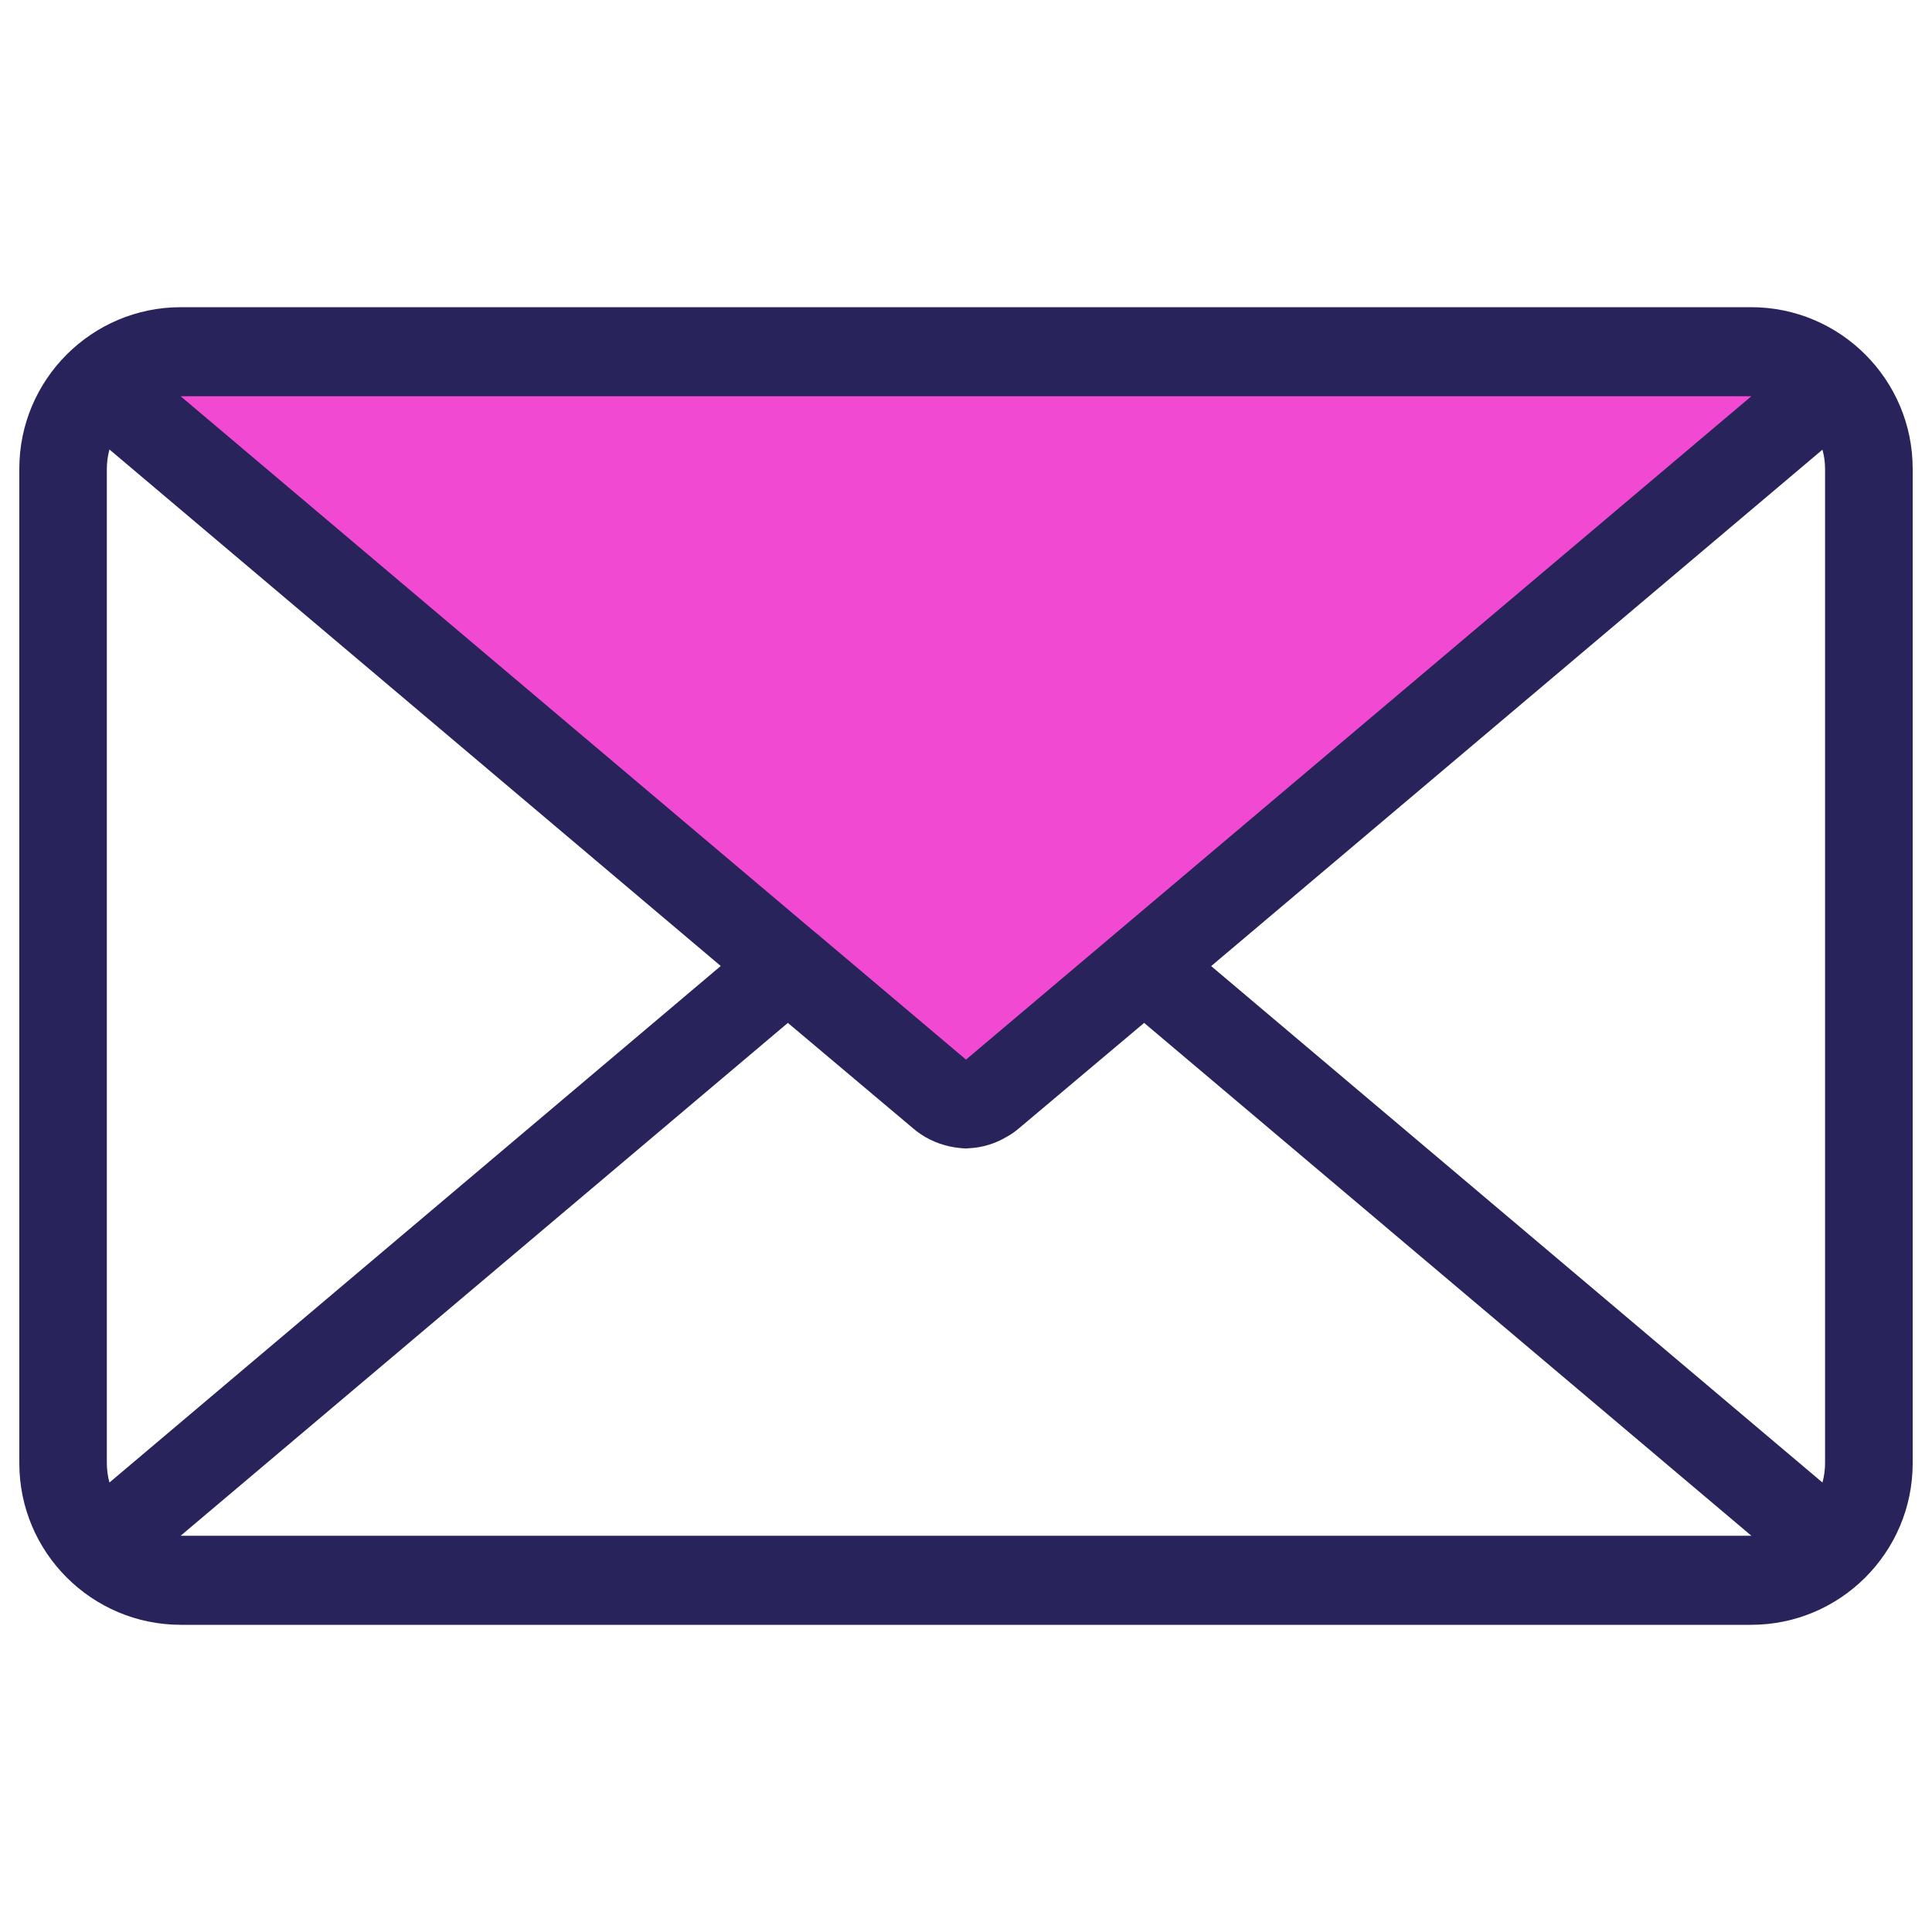
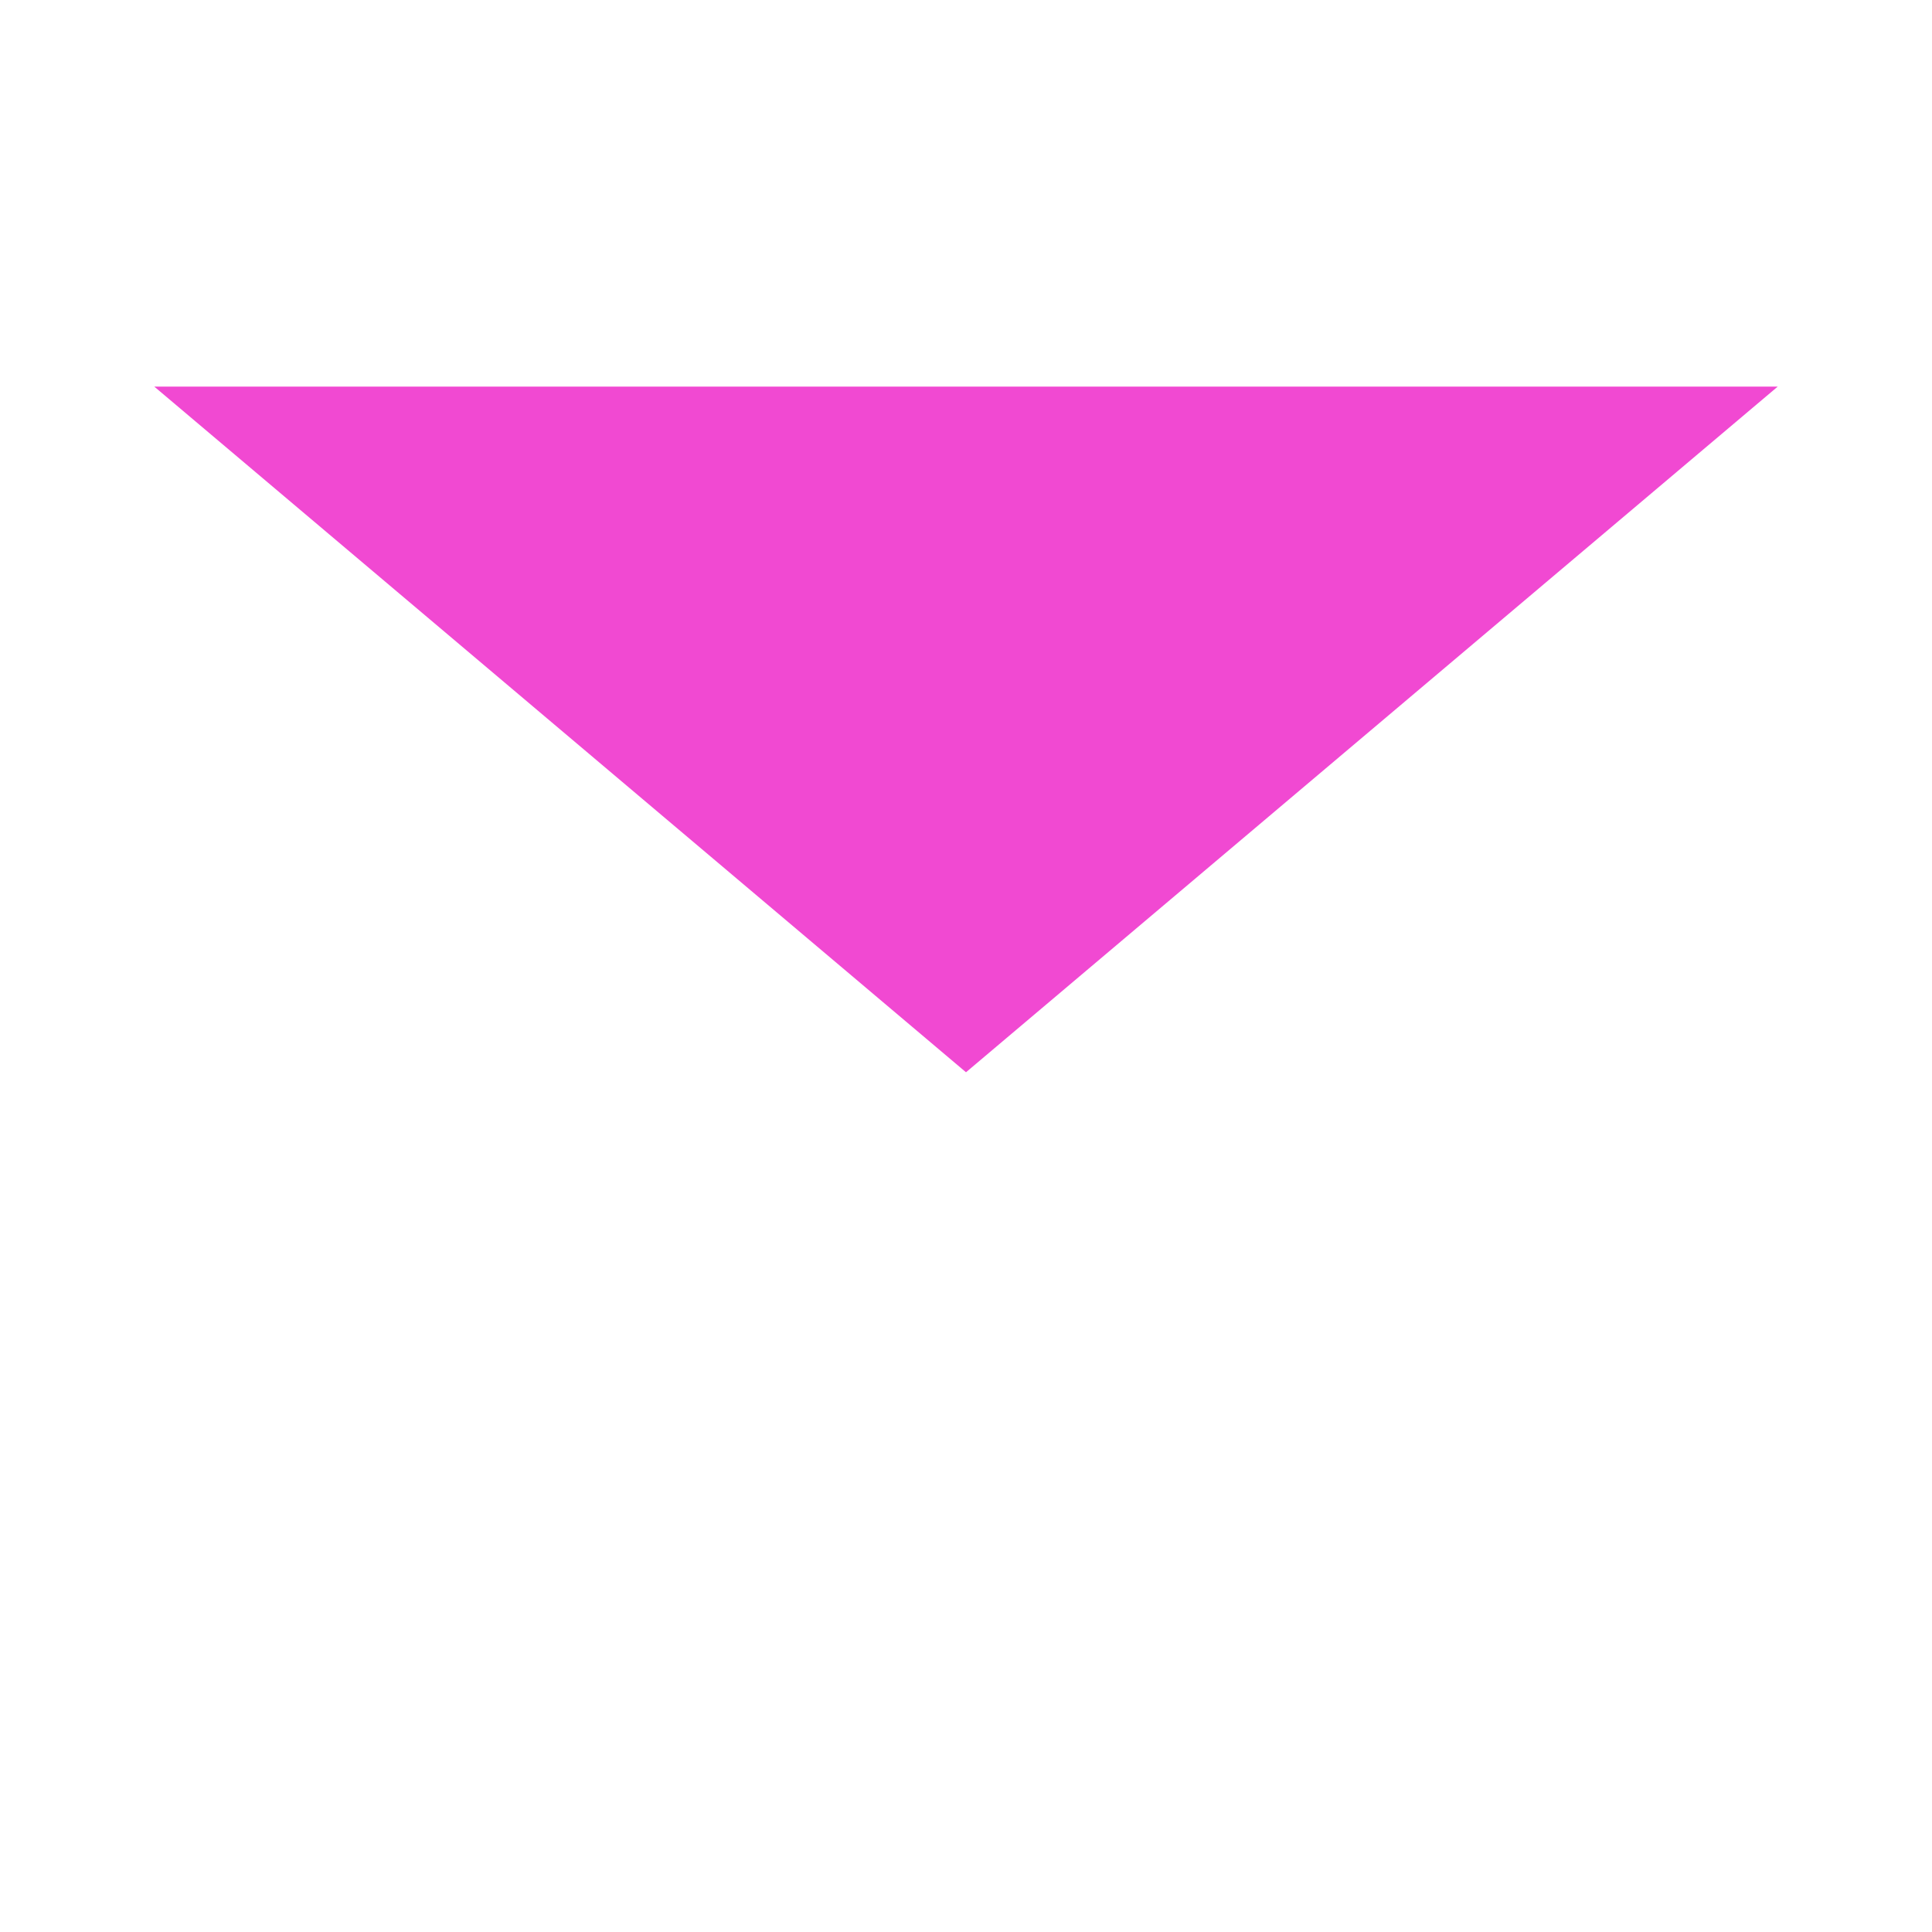
<svg xmlns="http://www.w3.org/2000/svg" id="Layer_1" viewBox="0 0 200 200">
  <defs>
    <style>      .cls-1 {        fill: #29235c;      }      .cls-2 {        fill: #f149d2;      }    </style>
  </defs>
  <g id="mail">
    <polygon class="cls-2" points="15.97 40.02 100 111 184.03 40.02 15.97 40.02" />
-     <path class="cls-1" d="M181.28,31.8H18.72c-9.22,0-16.72,7.5-16.72,16.72v102.96c0,9.22,7.5,16.72,16.72,16.72h162.56c9.22,0,16.72-7.5,16.72-16.72V48.52c0-9.22-7.5-16.72-16.72-16.72ZM188.93,48.52v102.96c0,.69-.1,1.35-.27,1.99l-63.28-53.46,63.28-53.46c.17.63.27,1.3.27,1.99ZM11.06,151.48V48.52c0-.69.1-1.35.27-1.99l63.28,53.47-63.28,53.47c-.17-.63-.27-1.3-.27-1.99ZM18.7,41.02h162.6l-81.3,68.67-15.5-13.09-.09-.06L18.7,41.02ZM81.56,105.89l12.92,10.88c.26.23.51.42.85.65,1.19.79,2.55,1.27,3.99,1.42h.08c.11.03.23.03.34.03.17.03.34.03.51,0,1.42-.06,2.8-.48,4.02-1.22l.06-.03c.42-.23.82-.54,1.19-.85l12.92-10.88,62.86,53.09H18.7l62.86-53.09Z" />
  </g>
</svg>